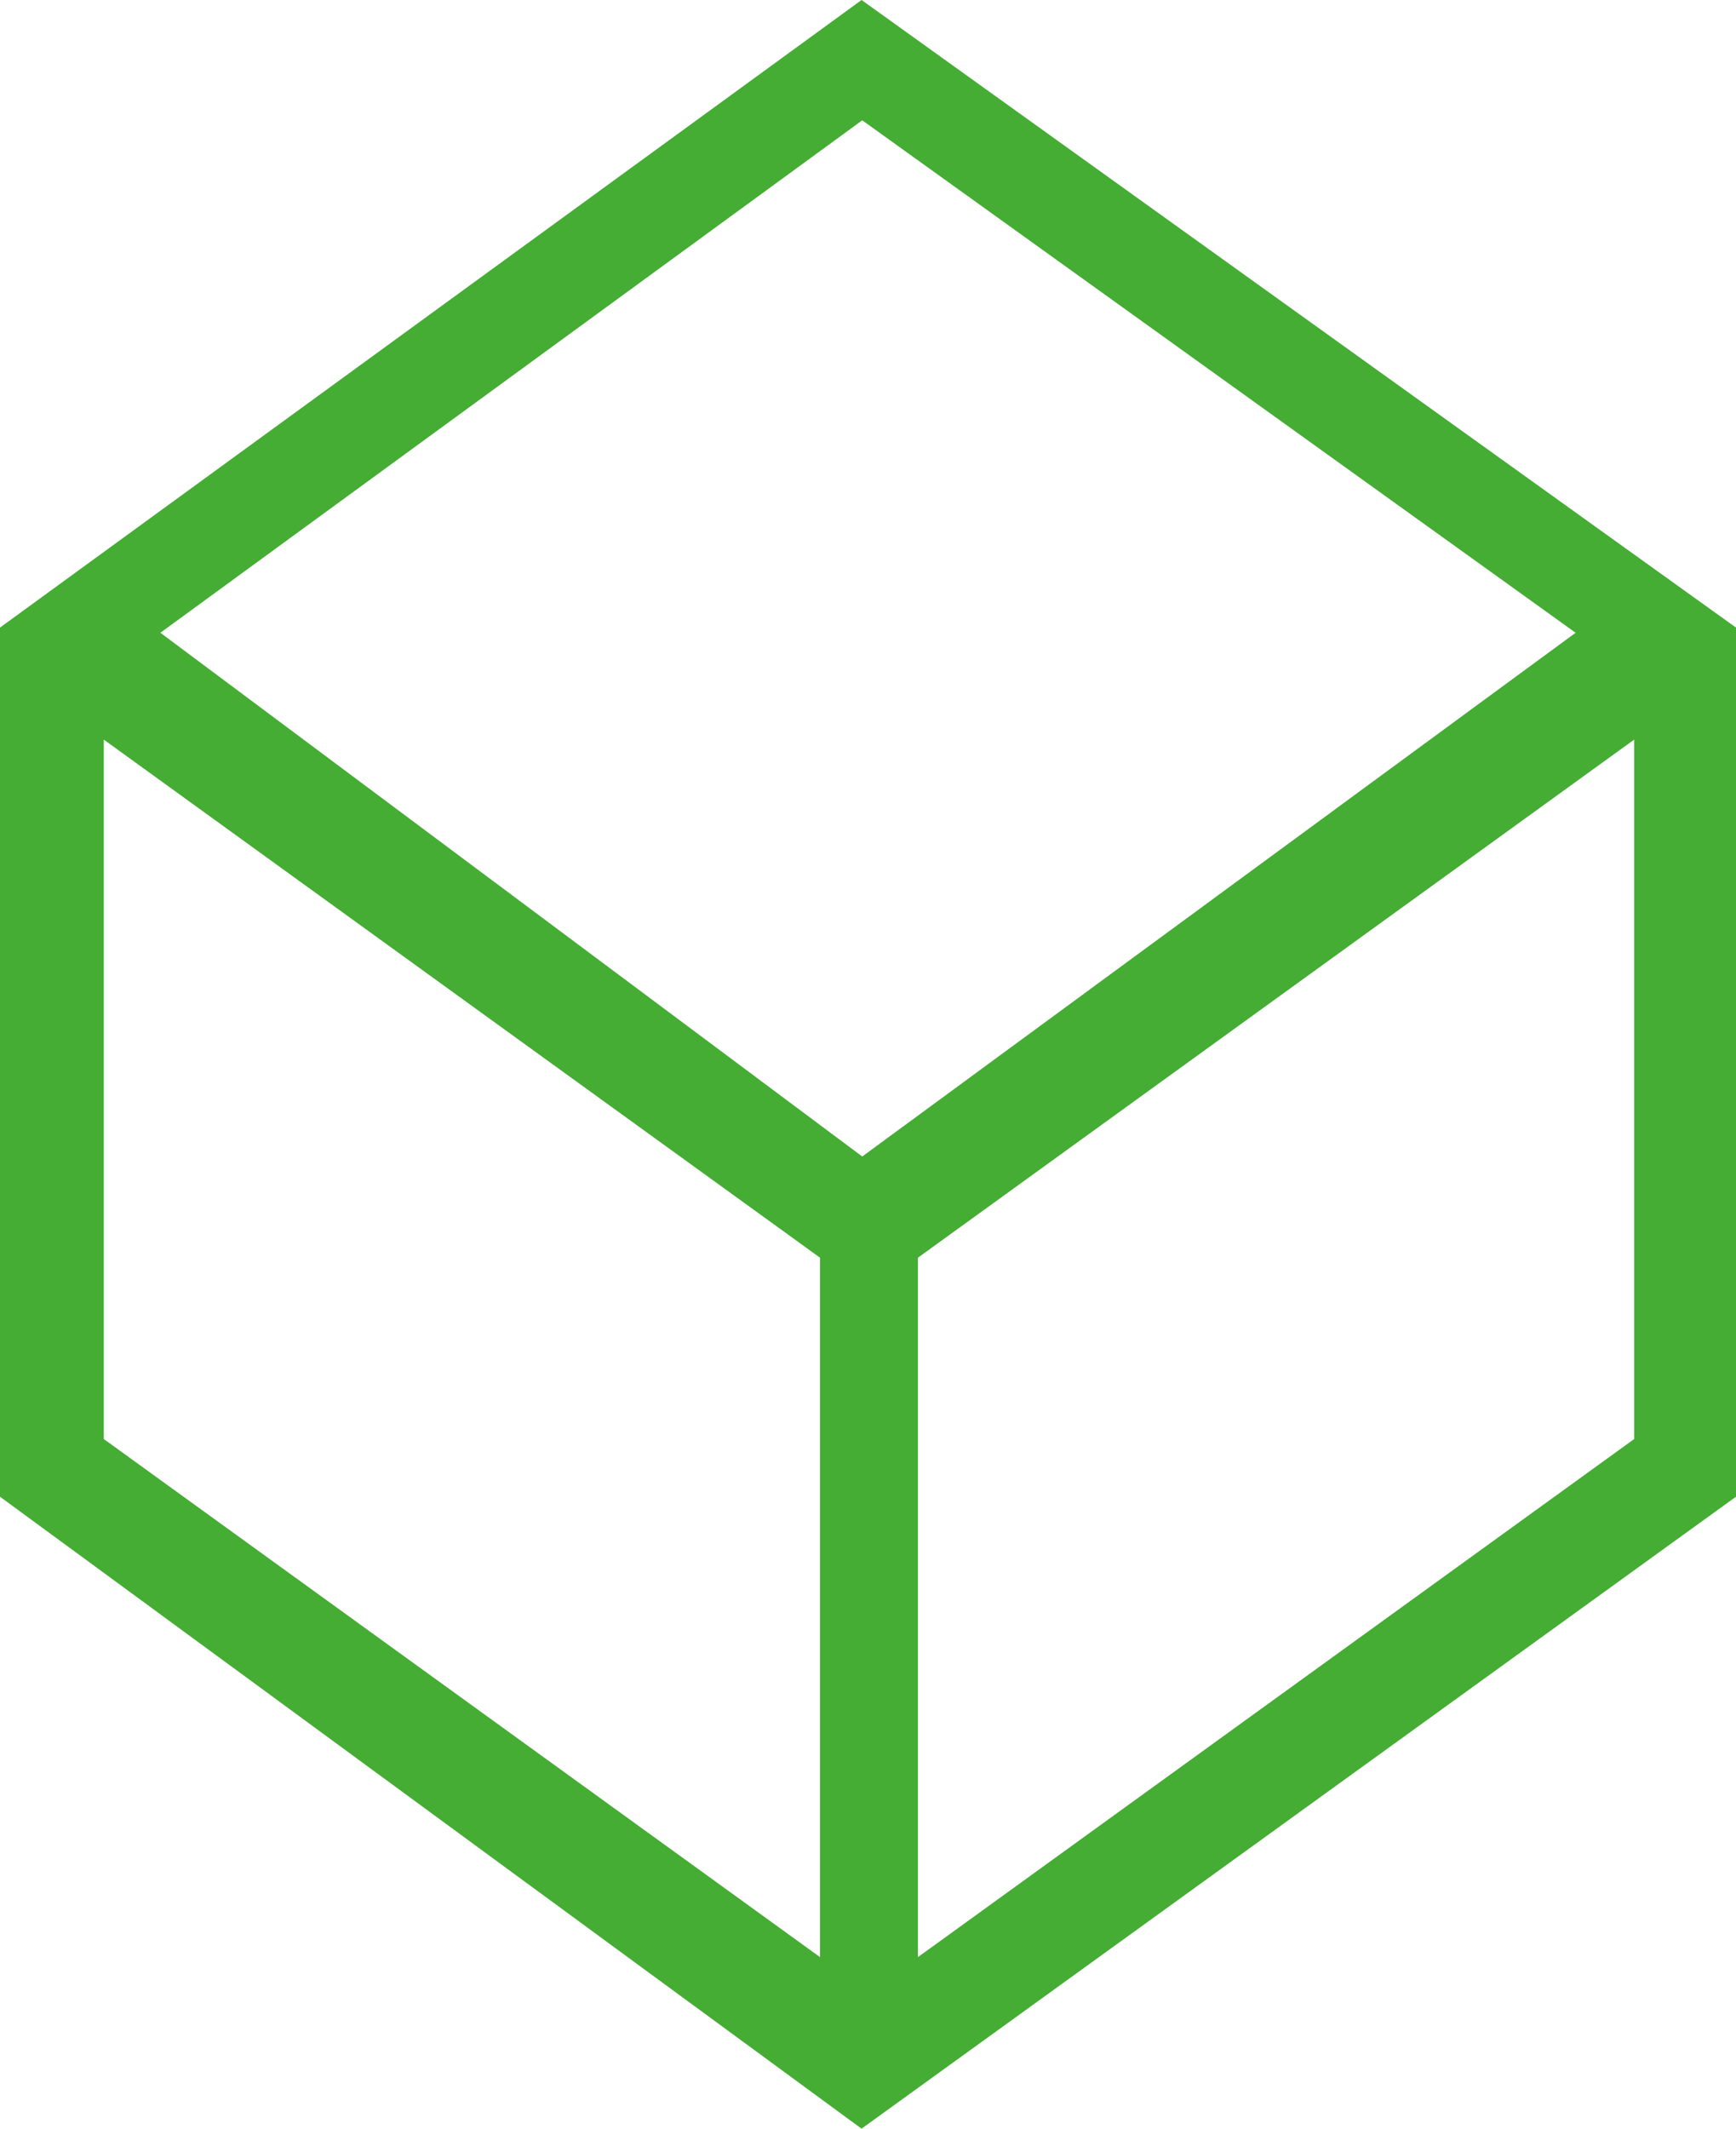
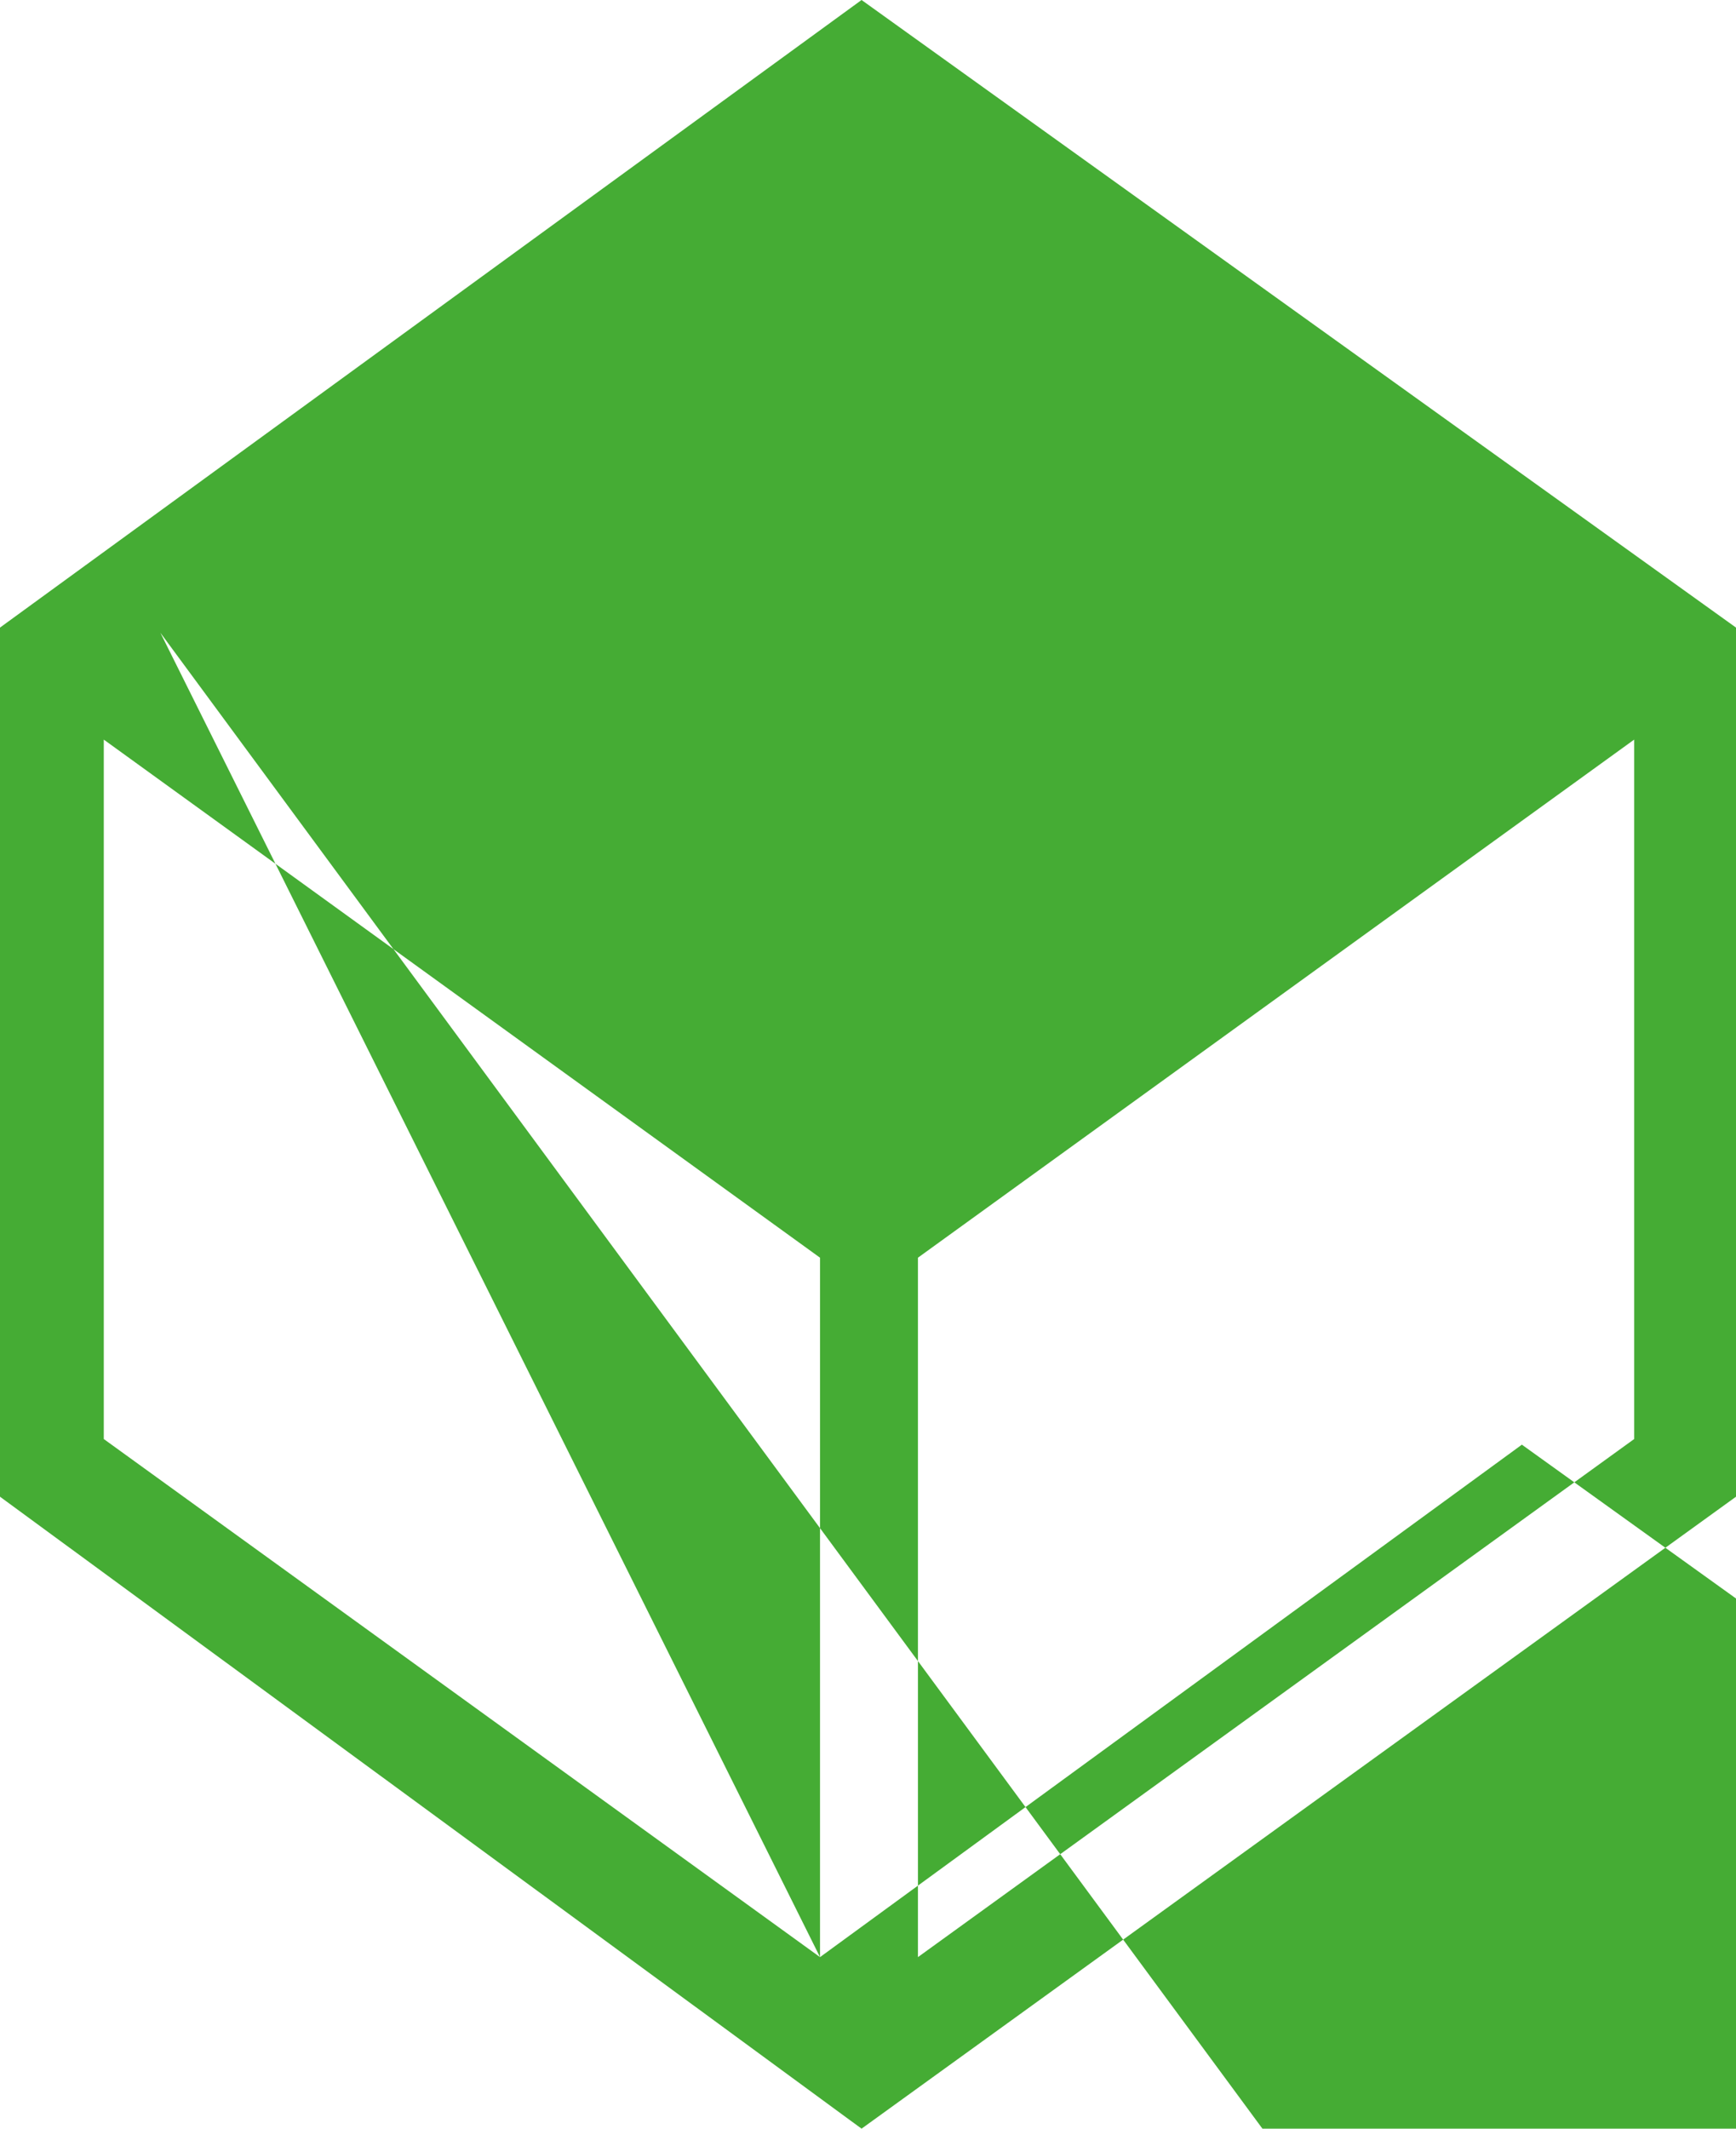
<svg xmlns="http://www.w3.org/2000/svg" version="1.1" id="Layer_1" x="0px" y="0px" viewBox="0 0 150.88 184.89" style="enable-background:new 0 0 150.88 184.89;" xml:space="preserve">
  <style type="text/css">
	.st0{fill-rule:evenodd;clip-rule:evenodd;fill:#45AC34;}
</style>
-   <path class="st0" d="M74.88,0L0,54.51V130l74.88,54.89l76-54.89V54.51L74.88,0z M71.27,169.99l-62.25-45V64.24l62.25,45V169.99z   M13.94,54.96l61-44.51l62,44.51l-62,45.49L13.94,54.96z M142.03,124.99l-62.25,45v-60.75l62.25-45V124.99z" />
+   <path class="st0" d="M74.88,0L0,54.51V130l74.88,54.89l76-54.89V54.51L74.88,0z M71.27,169.99l-62.25-45V64.24l62.25,45V169.99z   l61-44.51l62,44.51l-62,45.49L13.94,54.96z M142.03,124.99l-62.25,45v-60.75l62.25-45V124.99z" />
</svg>